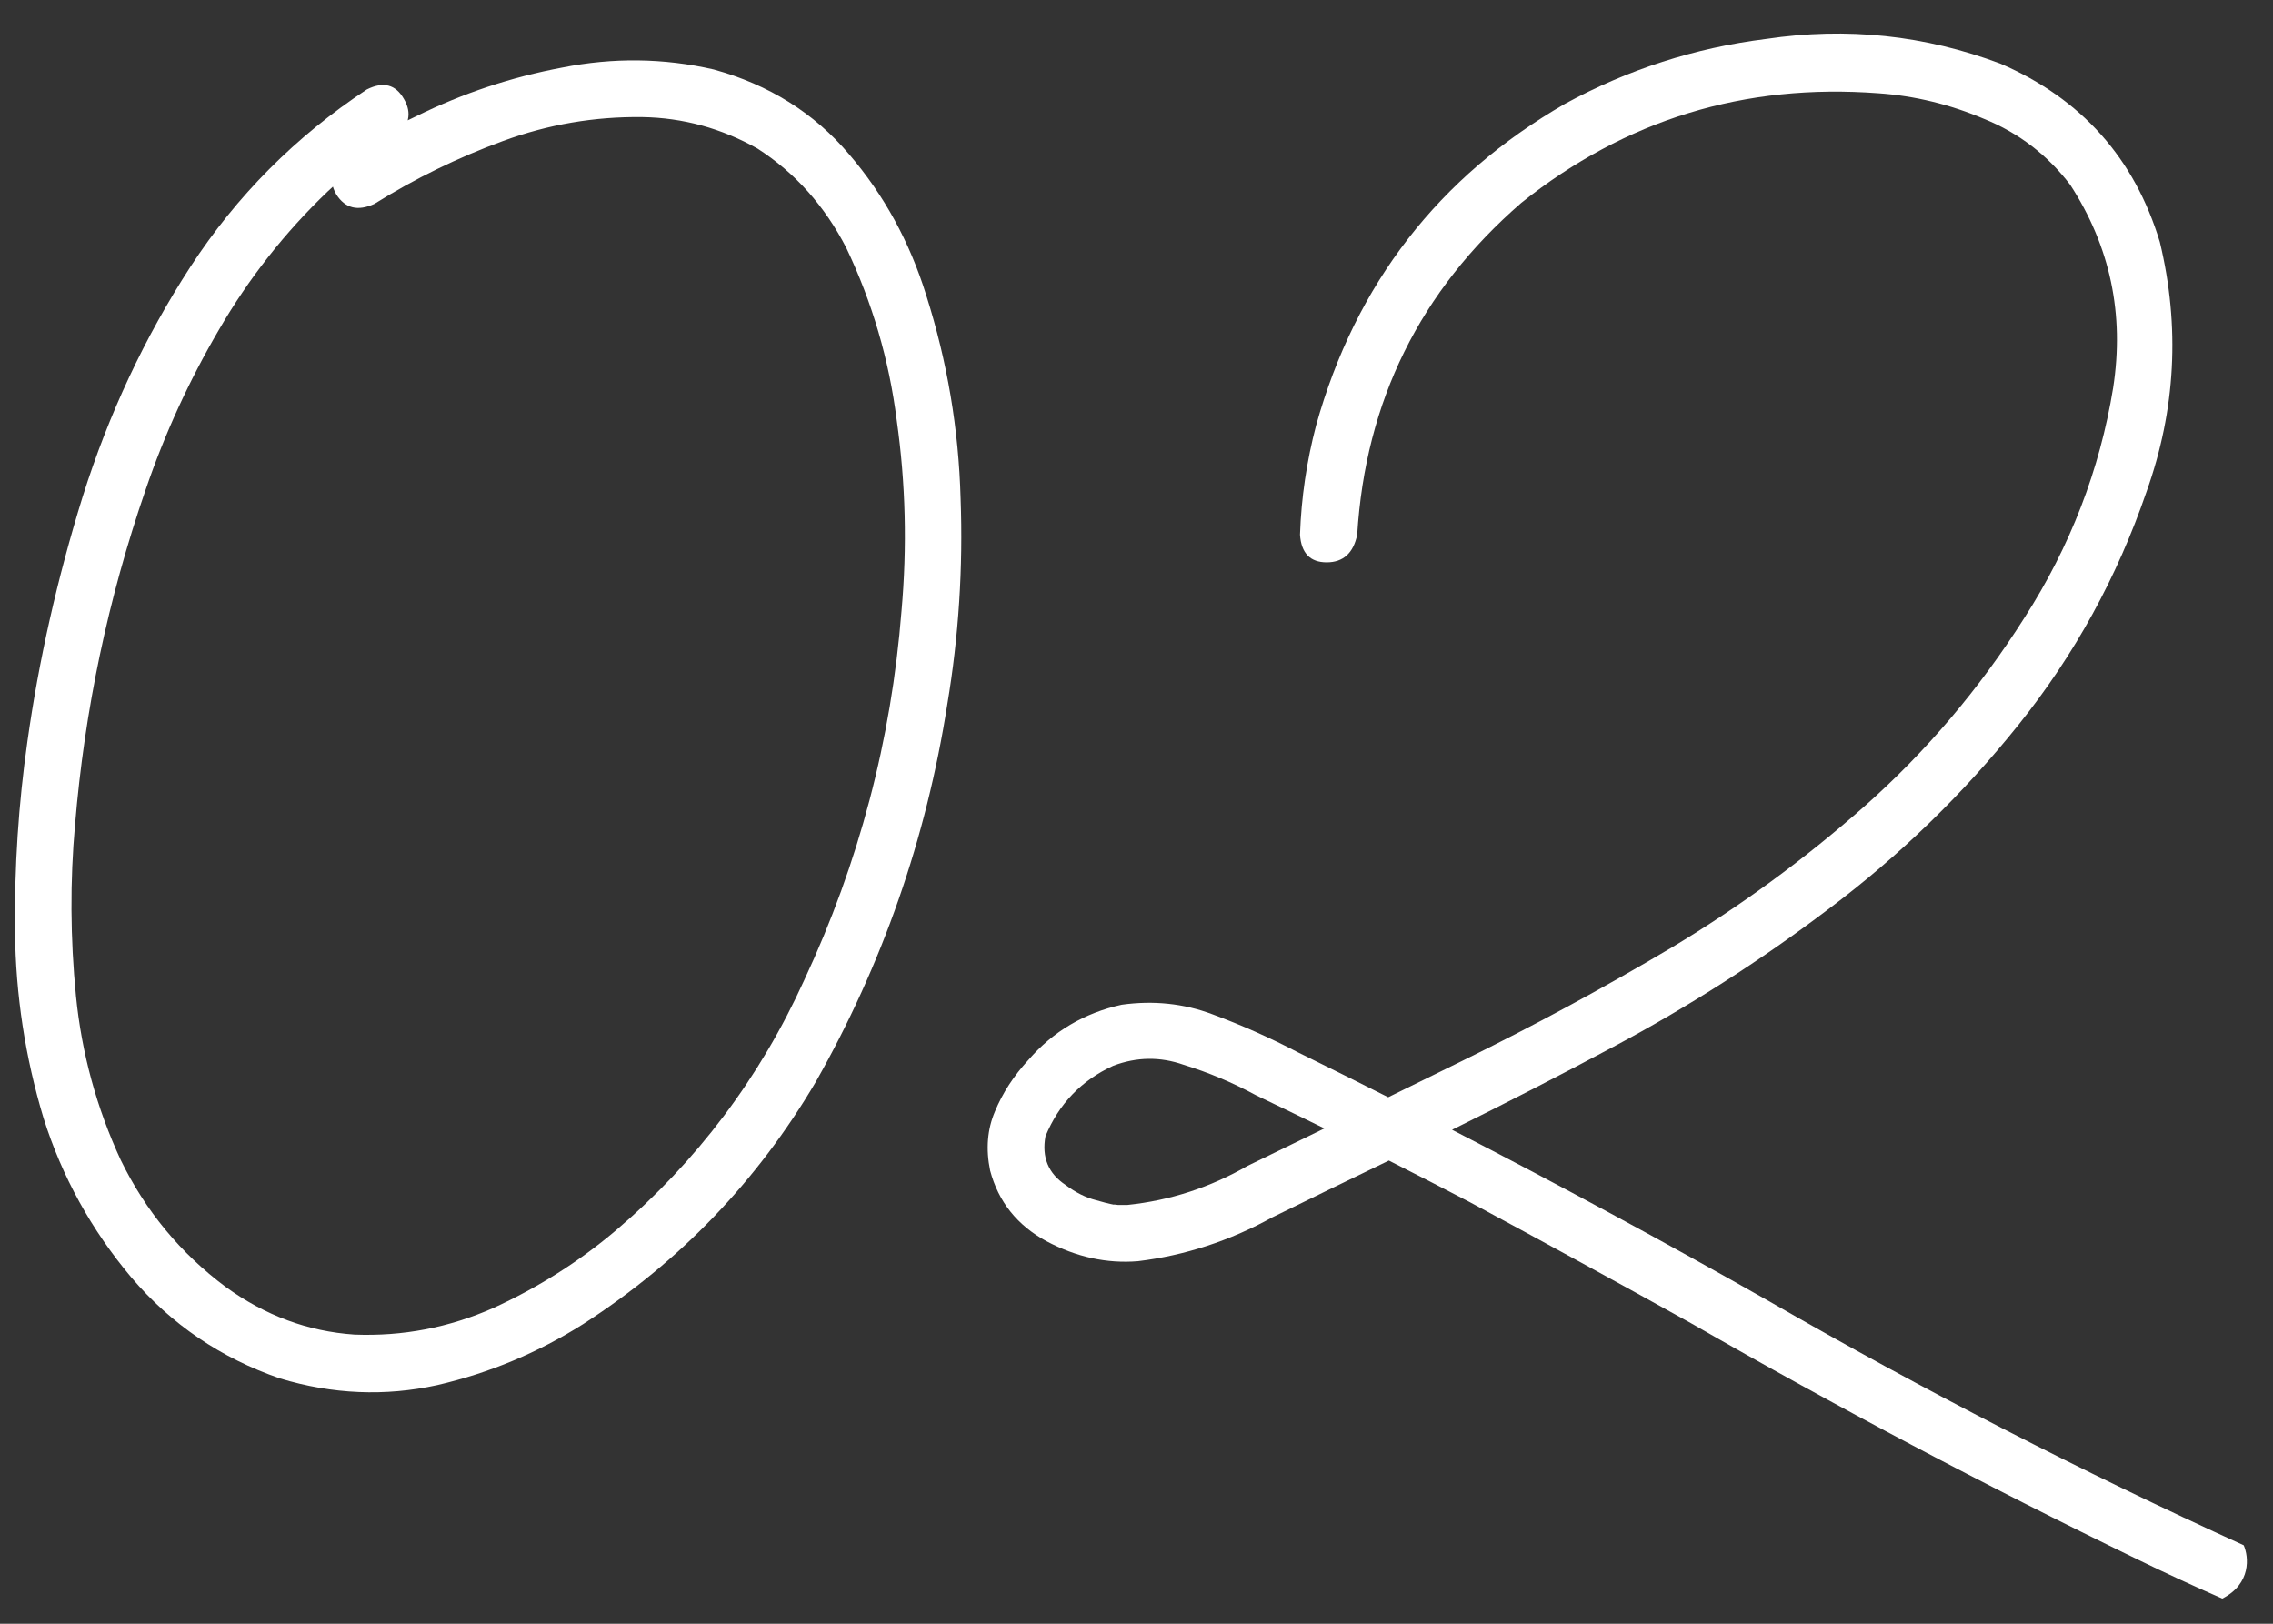
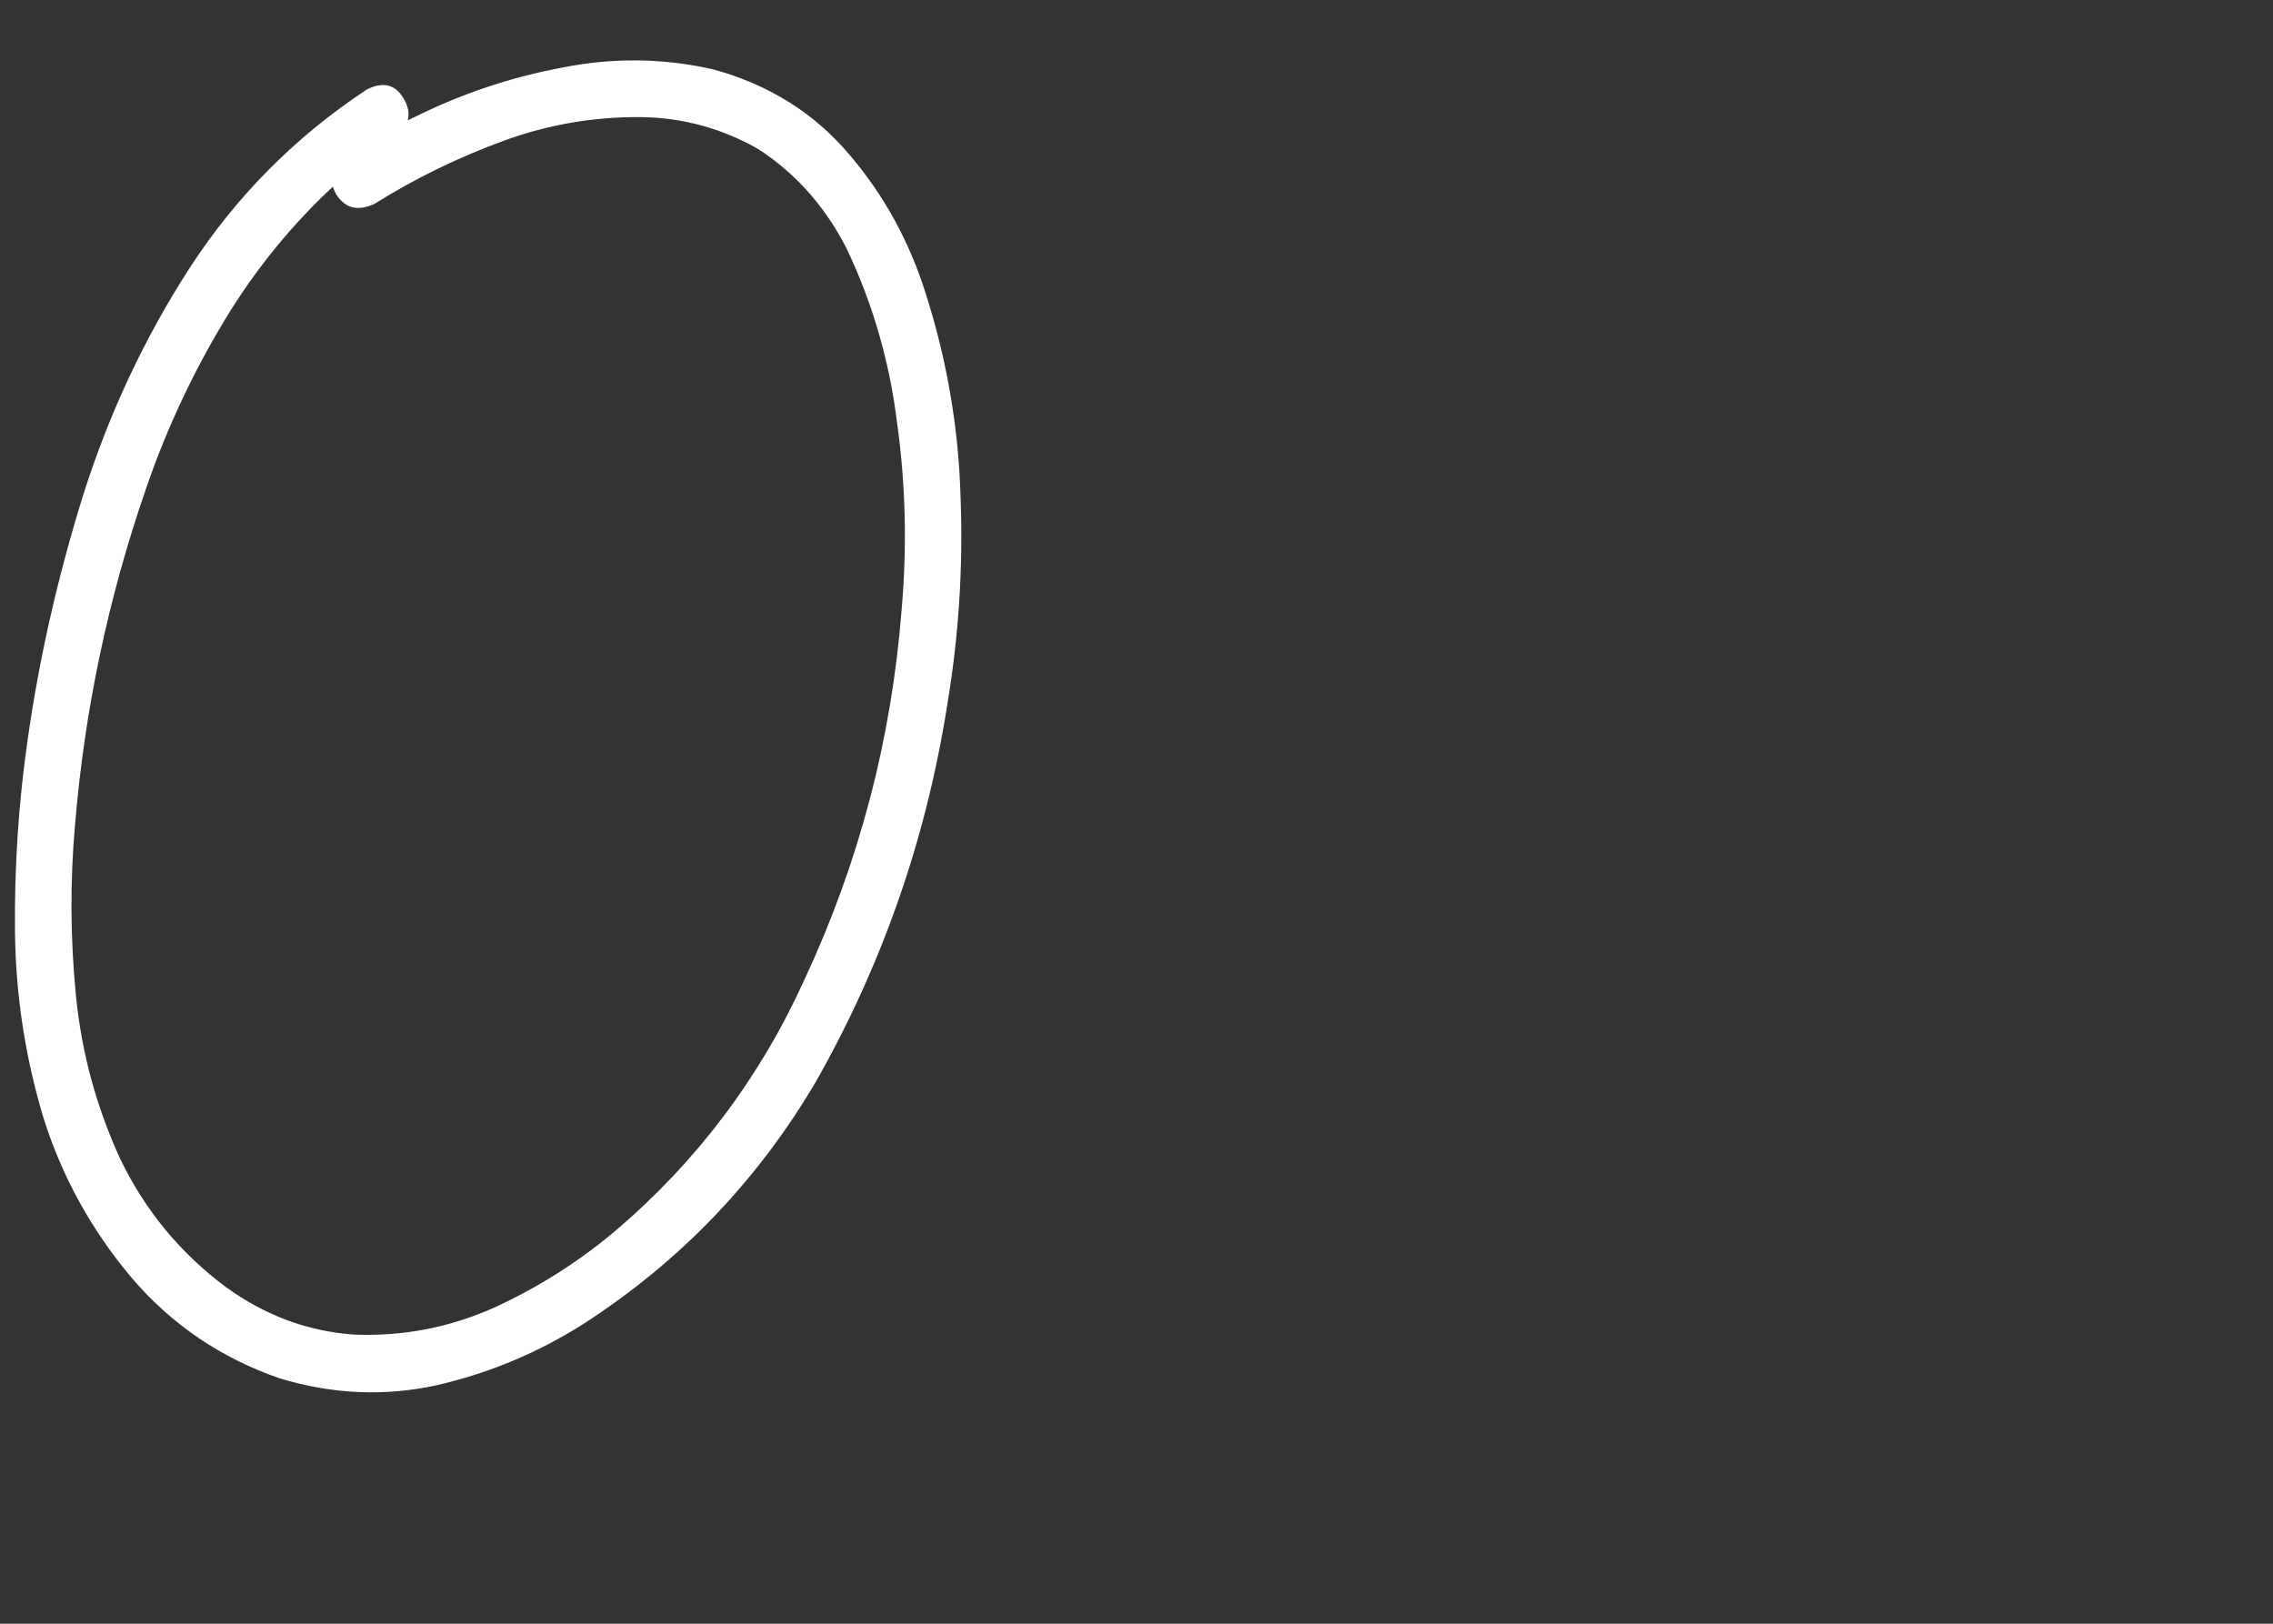
<svg xmlns="http://www.w3.org/2000/svg" width="42" height="30" viewBox="0 0 42 30" fill="none">
  <rect x="0" y="0" width="42" height="30" fill="#333333" stroke="none" />
  <path d="M6.777 1.654C7.082 1.501 7.311 1.56 7.464 1.83C7.616 2.088 7.563 2.329 7.305 2.552C6.859 2.846 6.442 3.174 6.055 3.538C5.268 4.29 4.598 5.141 4.046 6.092C3.495 7.032 3.042 8.018 2.69 9.052C1.997 11.06 1.563 13.12 1.387 15.234C1.293 16.279 1.299 17.336 1.404 18.405C1.51 19.462 1.786 20.471 2.232 21.434C2.69 22.374 3.336 23.155 4.17 23.777C4.898 24.305 5.69 24.599 6.548 24.658C7.44 24.693 8.297 24.529 9.119 24.165C9.941 23.789 10.693 23.313 11.374 22.738C12.877 21.458 14.04 19.914 14.862 18.105C15.871 15.945 16.47 13.672 16.658 11.289C16.764 10.103 16.735 8.928 16.57 7.766C16.429 6.65 16.118 5.587 15.637 4.578C15.237 3.803 14.691 3.192 13.998 2.746C13.329 2.37 12.619 2.176 11.867 2.164C10.986 2.153 10.129 2.299 9.296 2.605C8.462 2.91 7.669 3.298 6.918 3.767C6.612 3.908 6.377 3.85 6.213 3.591C6.06 3.321 6.119 3.08 6.389 2.869C6.812 2.599 7.246 2.358 7.693 2.147C8.55 1.724 9.448 1.425 10.388 1.249C11.327 1.061 12.261 1.072 13.188 1.284C14.21 1.566 15.044 2.088 15.69 2.851C16.335 3.603 16.811 4.472 17.116 5.458C17.504 6.68 17.715 7.93 17.75 9.21C17.797 10.49 17.715 11.758 17.504 13.015C17.116 15.492 16.306 17.818 15.073 19.99C13.993 21.822 12.56 23.313 10.775 24.464C9.941 24.992 9.043 25.368 8.08 25.591C7.117 25.803 6.148 25.762 5.174 25.468C4.082 25.092 3.166 24.47 2.426 23.601C1.686 22.72 1.146 21.74 0.805 20.659C0.465 19.532 0.289 18.381 0.277 17.207C0.265 16.021 0.342 14.852 0.506 13.702C0.717 12.199 1.058 10.69 1.528 9.175C2.009 7.648 2.673 6.233 3.518 4.93C4.375 3.615 5.462 2.523 6.777 1.654Z" fill="white" />
-   <path fill-rule="evenodd" clip-rule="evenodd" d="M24.514 10.39C24.82 10.39 25.007 10.22 25.078 9.879C25.23 7.413 26.24 5.37 28.108 3.75C30.033 2.211 32.235 1.536 34.713 1.724C35.382 1.771 36.034 1.93 36.668 2.2C37.302 2.458 37.831 2.863 38.253 3.415C38.993 4.554 39.257 5.805 39.046 7.167C38.799 8.682 38.253 10.097 37.408 11.412C36.574 12.727 35.588 13.89 34.449 14.899C33.345 15.874 32.159 16.743 30.89 17.506C29.622 18.258 28.331 18.957 27.015 19.602C26.561 19.826 26.106 20.049 25.651 20.272C25.097 19.993 24.542 19.717 23.986 19.444C23.469 19.174 22.941 18.939 22.401 18.739C21.872 18.54 21.314 18.481 20.727 18.563C20.034 18.716 19.459 19.056 19.001 19.585C18.731 19.878 18.525 20.195 18.384 20.536C18.244 20.865 18.214 21.229 18.296 21.628C18.449 22.203 18.795 22.638 19.336 22.932C19.887 23.225 20.451 23.349 21.027 23.302C21.895 23.196 22.723 22.926 23.51 22.491C24.203 22.151 24.902 21.81 25.606 21.47C25.625 21.46 25.644 21.451 25.663 21.442C26.163 21.695 26.66 21.95 27.156 22.209C28.53 22.949 29.892 23.695 31.243 24.446C33.944 25.997 36.697 27.453 39.504 28.815C40.019 29.066 40.539 29.306 41.063 29.535C41.602 29.259 41.552 28.764 41.459 28.55C38.465 27.188 35.541 25.685 32.687 24.041C30.757 22.945 28.805 21.889 26.831 20.873C27.835 20.376 28.83 19.865 29.816 19.338C31.202 18.599 32.523 17.753 33.779 16.802C35.094 15.816 36.269 14.676 37.302 13.385C38.336 12.093 39.122 10.66 39.662 9.087C40.203 7.572 40.285 6.034 39.909 4.472C39.439 2.922 38.459 1.824 36.967 1.178C35.57 0.65 34.126 0.497 32.634 0.72C31.319 0.884 30.08 1.284 28.918 1.918C26.581 3.268 25.049 5.247 24.32 7.854C24.144 8.523 24.044 9.198 24.021 9.879C24.044 10.22 24.209 10.39 24.514 10.39ZM24.472 20.848C24.053 20.642 23.632 20.438 23.211 20.237C22.776 20.002 22.33 19.814 21.872 19.673C21.438 19.52 21.003 19.526 20.569 19.691C19.982 19.961 19.565 20.395 19.318 20.994C19.247 21.381 19.371 21.681 19.688 21.892C19.876 22.033 20.064 22.127 20.252 22.174C20.369 22.209 20.486 22.239 20.604 22.262C20.557 22.25 20.575 22.25 20.657 22.262H20.833C21.62 22.18 22.359 21.939 23.052 21.54C23.526 21.309 23.999 21.079 24.472 20.848Z" fill="white" />
</svg>